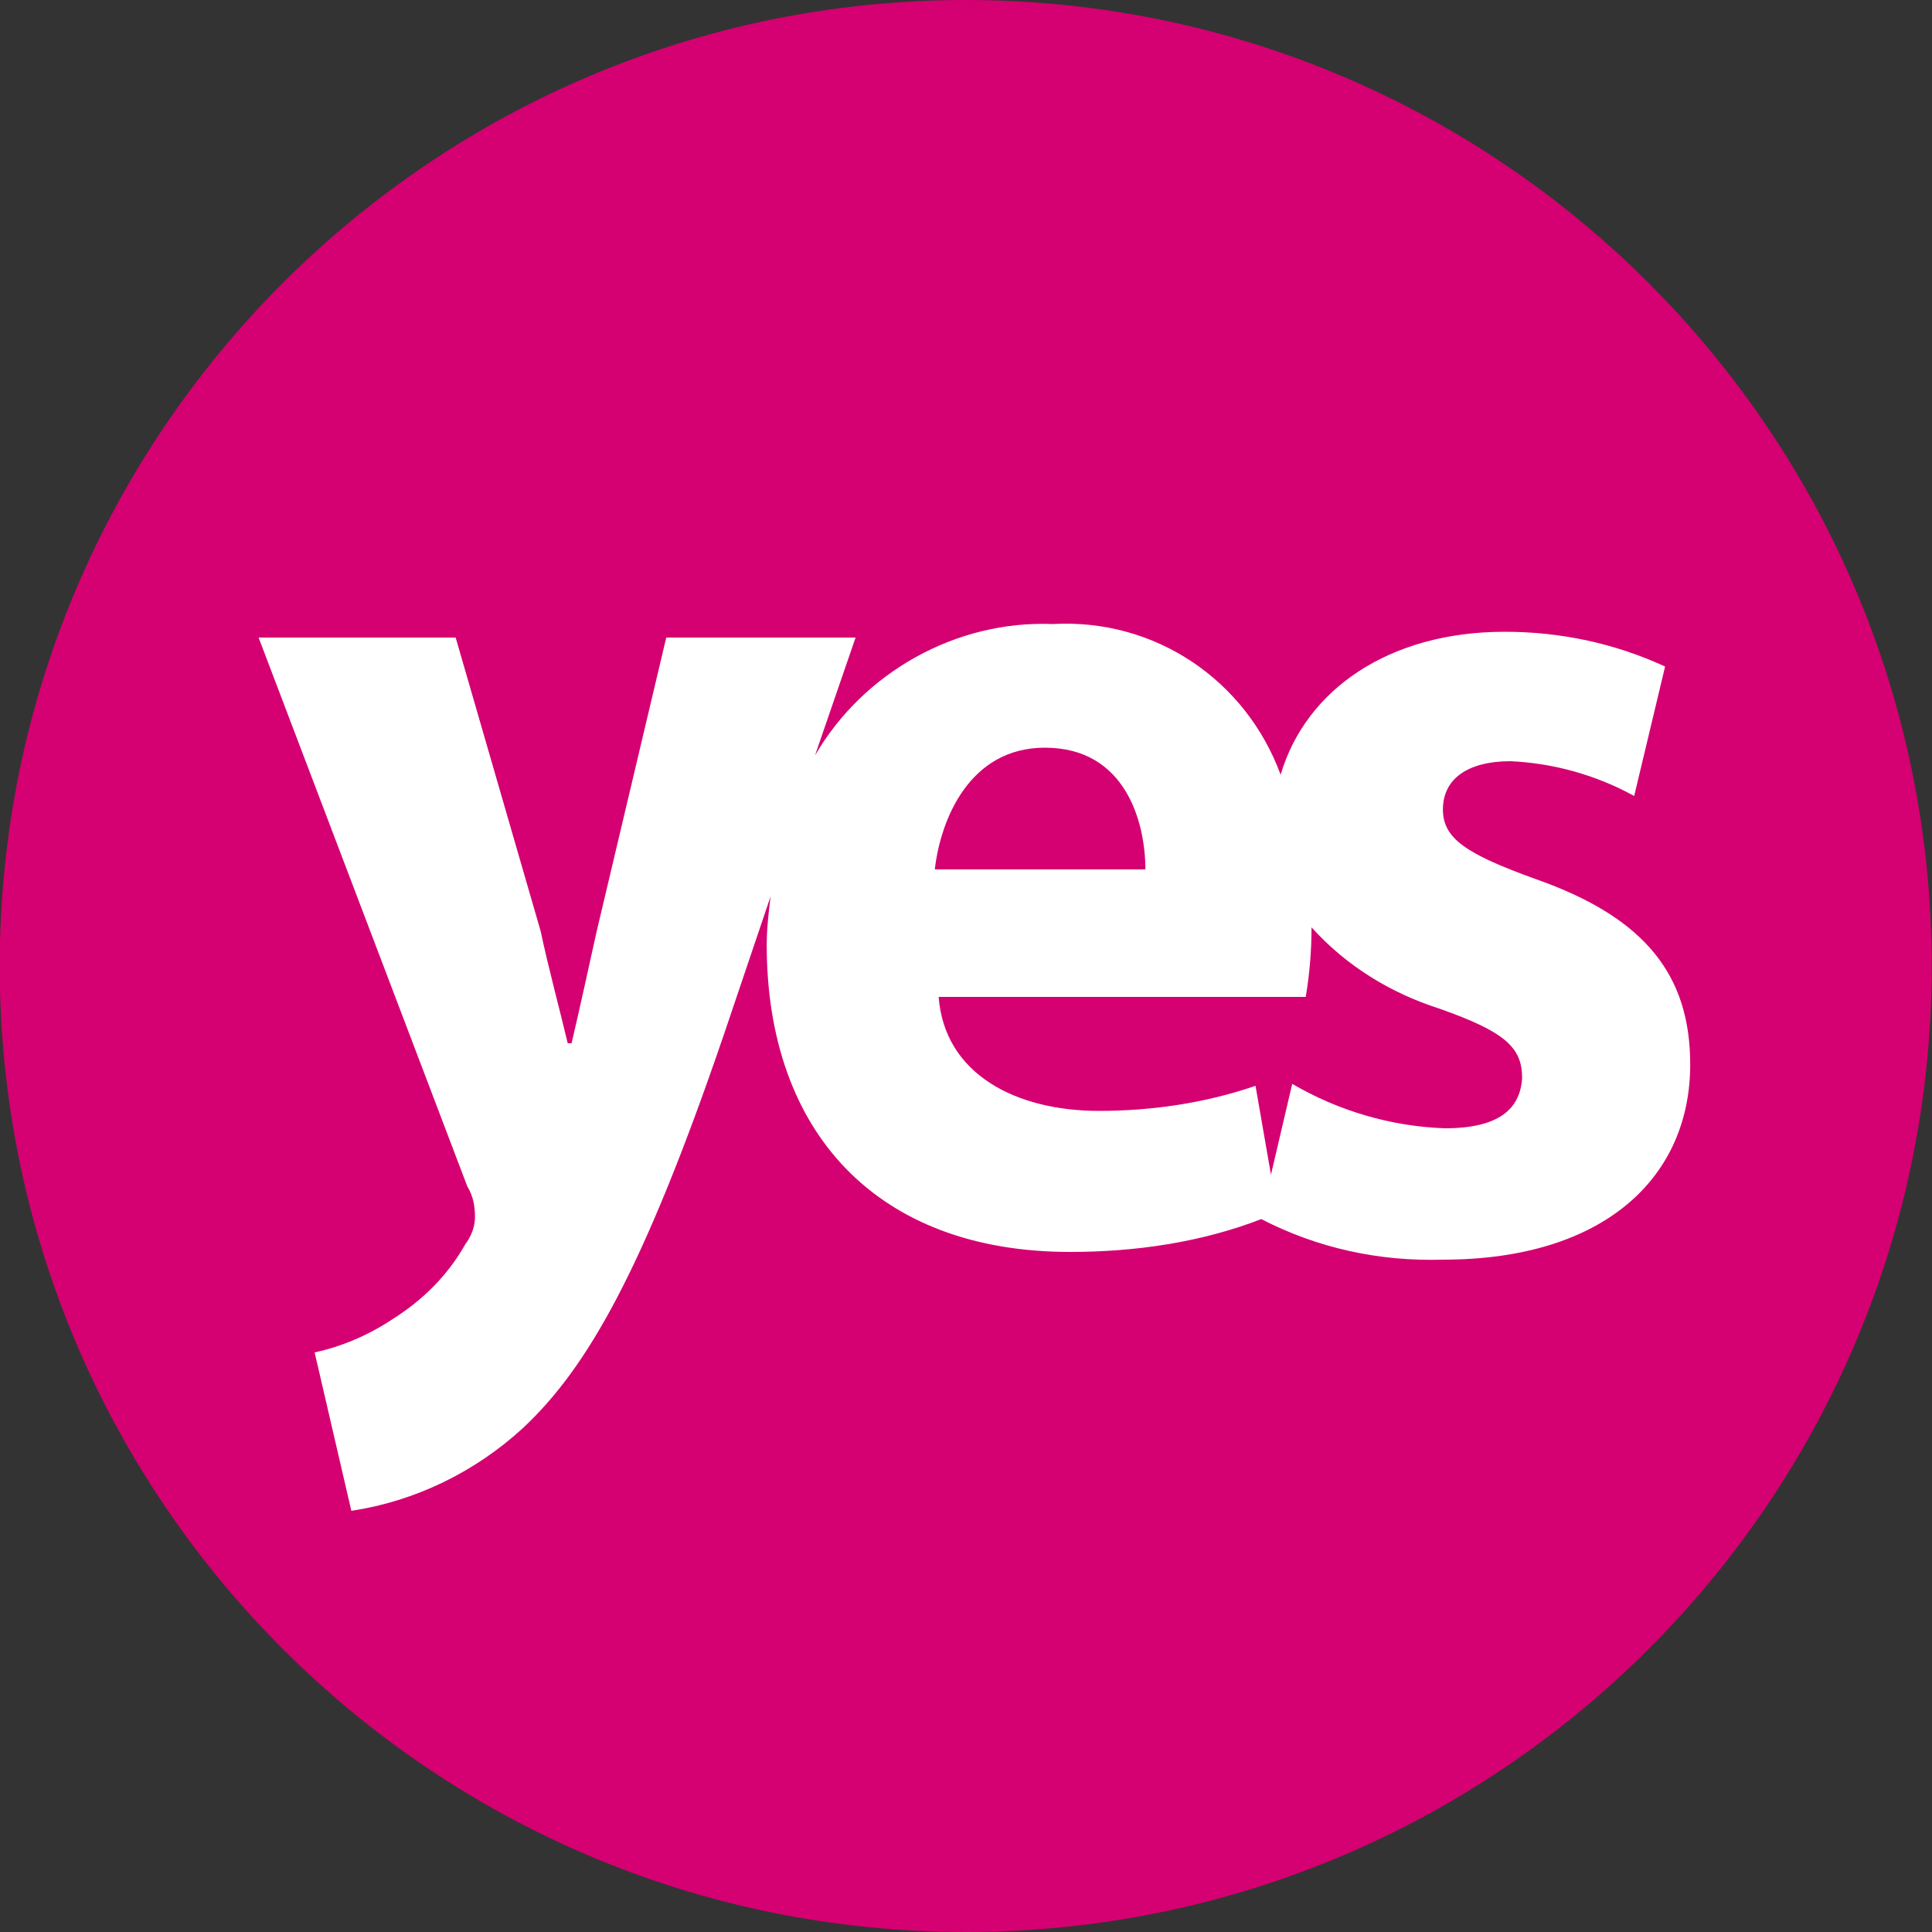
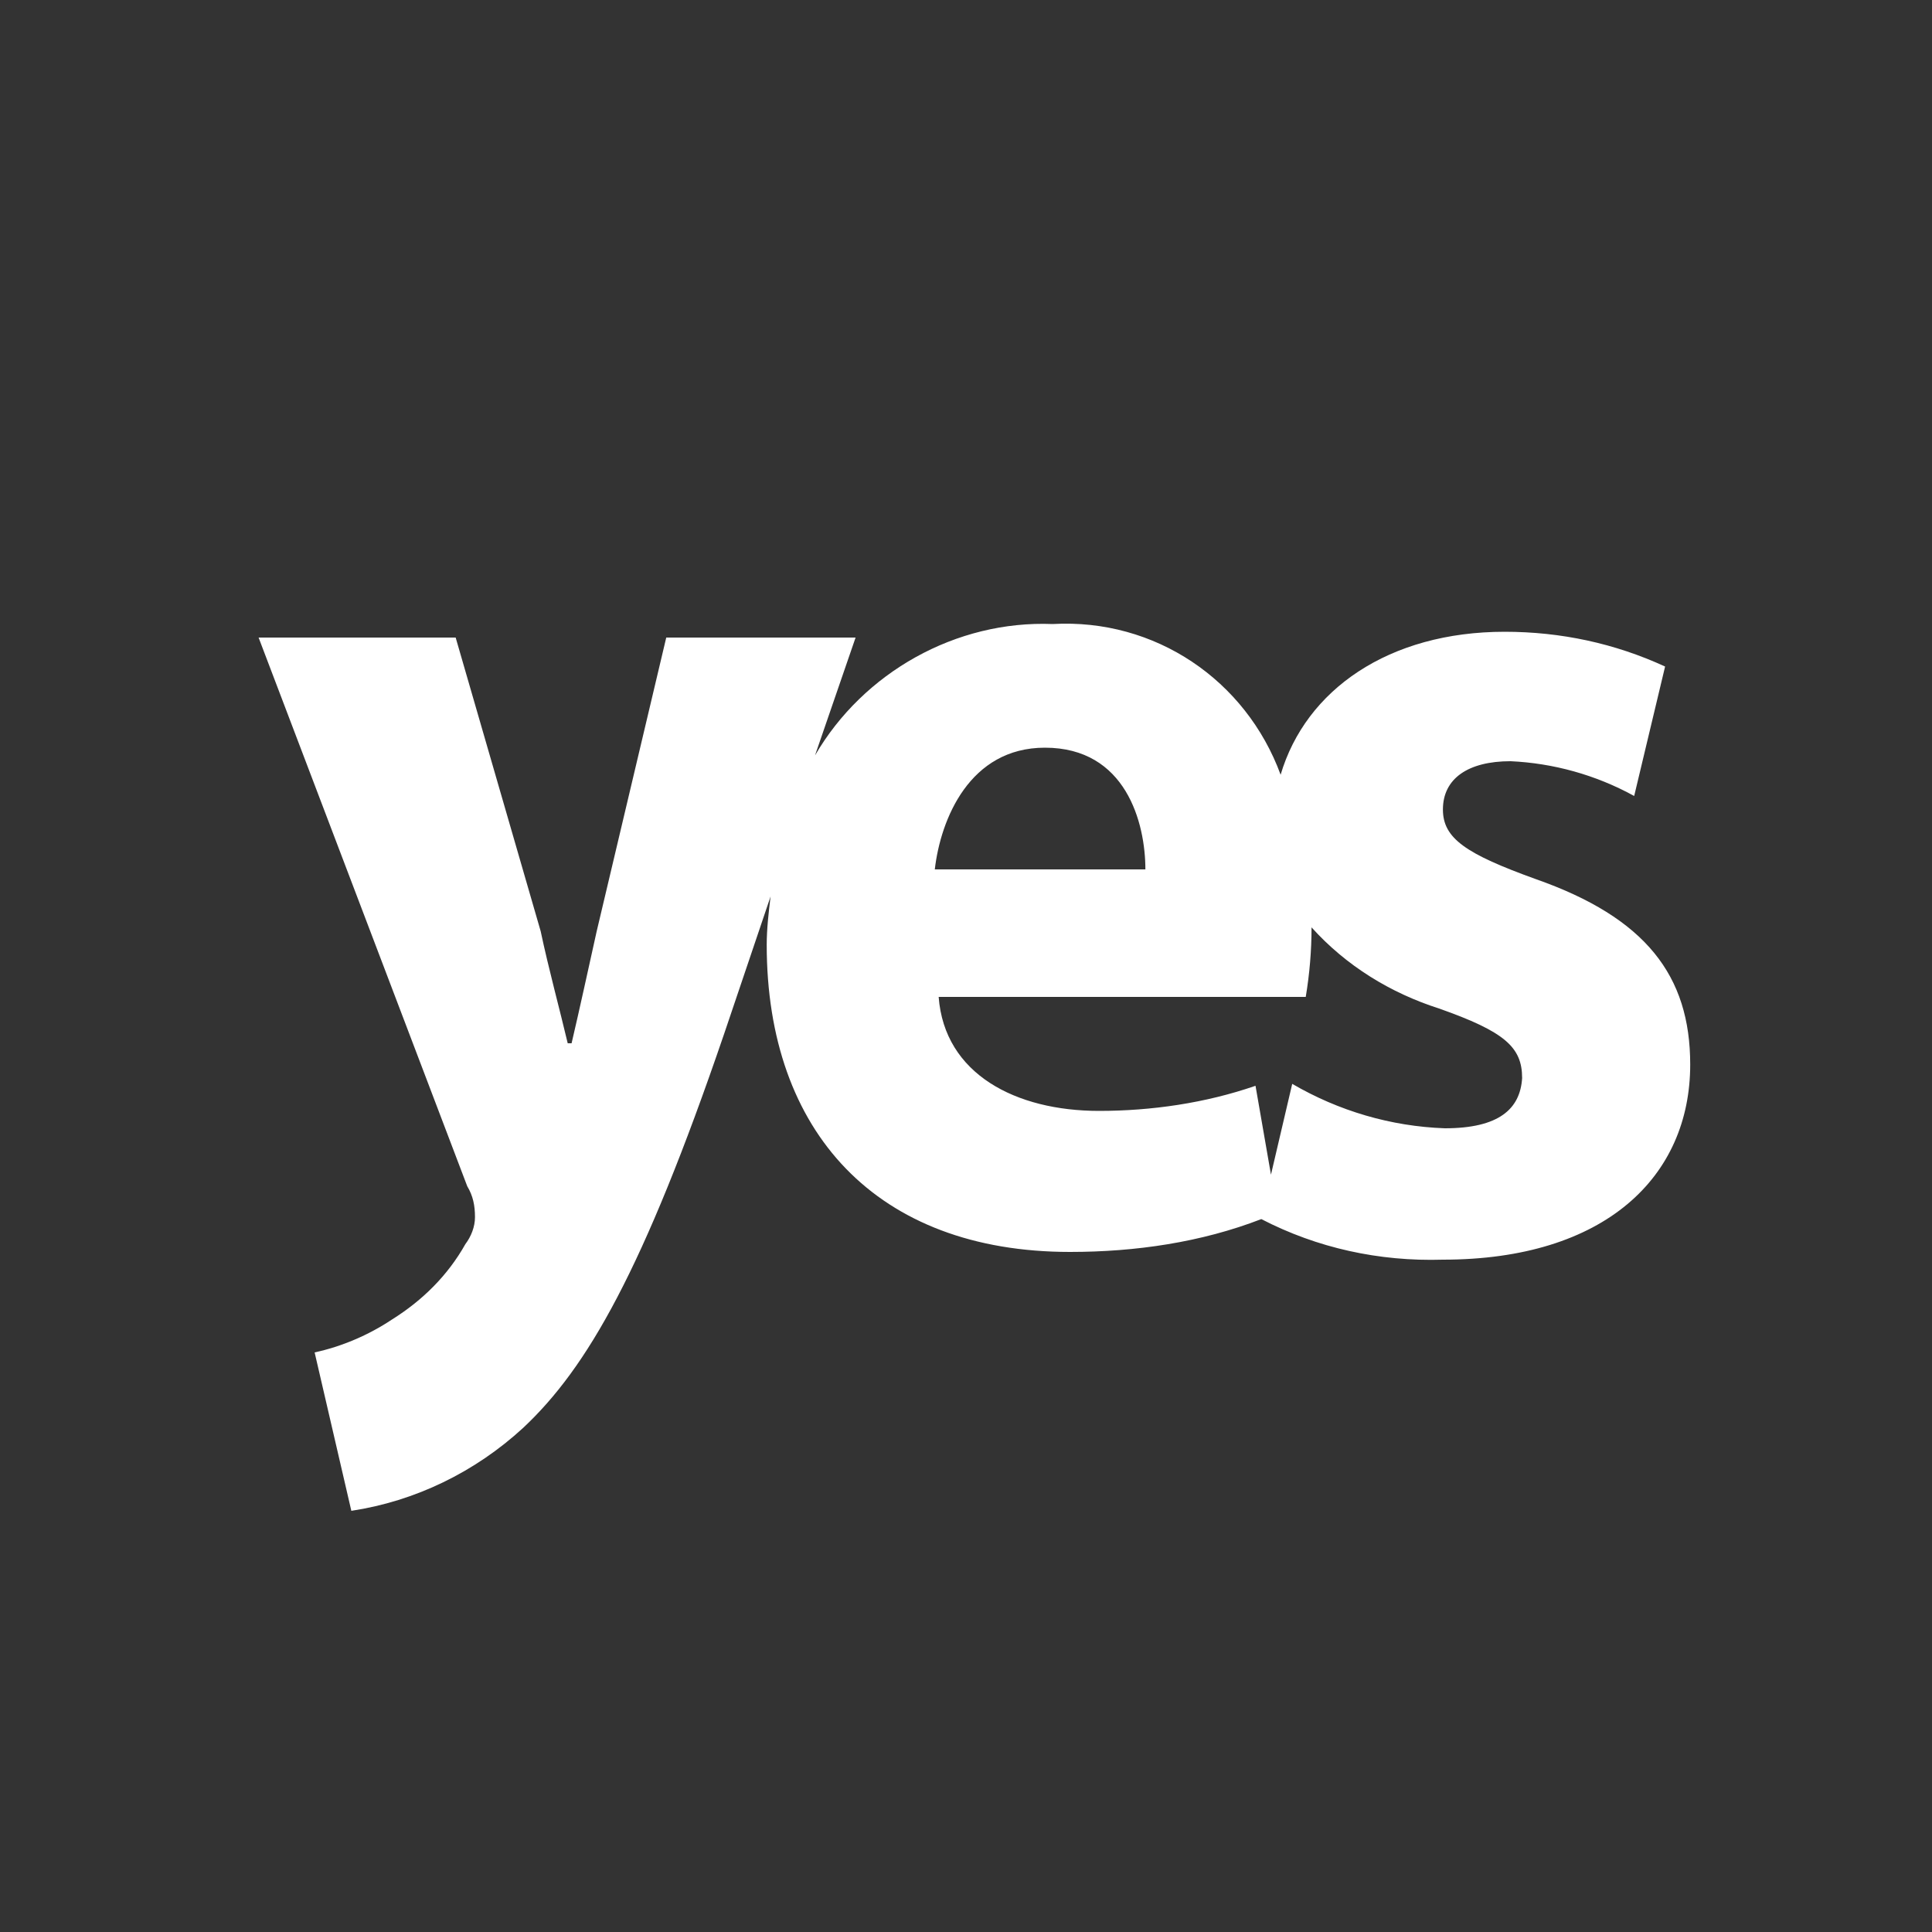
<svg xmlns="http://www.w3.org/2000/svg" version="1.1" id="Layer_1" x="0px" y="0px" width="100px" height="100px" viewBox="0 0 100 100" style="enable-background:new 0 0 100 100;" xml:space="preserve">
  <rect x="0" y="0" width="100" height="100" fill="#333333" stroke="none" />
  <style type="text/css"> .st0{fill:#D50071;} .st1{fill:#FFFFFF;} </style>
  <g id="Group_777" transform="translate(2309.085 549)">
-     <path id="Path_248" class="st0" d="M-2209.1-499c0,27.6-22.4,50-50,50c-27.6,0-50-22.4-50-50c0,0,0,0,0,0c0-27.6,22.4-50,50-50 S-2209.1-526.6-2209.1-499" />
    <path id="Path_249" class="st1" d="M-2229.6-503.5c-3.6-1.3-4.8-2.1-4.8-3.6c0-1.6,1.3-2.5,3.5-2.5c2.2,0.1,4.4,0.7,6.4,1.8 l1.6-6.7c-2.6-1.2-5.4-1.8-8.3-1.8c-6,0-10.3,3-11.6,7.4c-1.8-4.9-6.5-8.1-11.8-7.8c-5-0.2-9.8,2.5-12.3,6.8l2.1-6.1h-9.8 l-3.6,15.2c-0.4,1.8-0.9,4.1-1.3,5.8h-0.2c-0.4-1.7-1-3.9-1.4-5.8l-4.4-15.2h-10.2l10.8,28.4c0.3,0.5,0.4,1,0.4,1.6 c0,0.5-0.2,1-0.5,1.4c-0.9,1.6-2.2,2.9-3.8,3.9c-1.2,0.8-2.6,1.4-4,1.7l1.9,8.2c3.3-0.5,6.4-2,8.9-4.3c3.3-3.1,6.2-8.1,10.4-20.4 l2.4-7.1c-0.1,0.8-0.2,1.7-0.2,2.5c0,9.7,5.7,15.9,15.7,15.9c3.4,0,6.8-0.5,9.9-1.7c2.9,1.5,6.1,2.2,9.4,2.1 c8.4,0,12.8-4.3,12.8-10.1C-2221.6-498.5-2223.9-501.5-2229.6-503.5 M-2255-510.3c4.2,0,5.2,3.9,5.2,6.3h-10.9 C-2260.4-506.6-2258.9-510.3-2255-510.3 M-2234.3-490.6c-2.8-0.1-5.5-0.9-7.9-2.3l-1.1,4.7l-0.8-4.6c-2.6,0.9-5.4,1.3-8.1,1.3 c-4.3,0-8-1.9-8.3-5.9h19c0.2-1.2,0.3-2.4,0.3-3.6c1.8,2,4.1,3.4,6.6,4.2c3.4,1.2,4.3,2,4.3,3.6 C-2230.4-491.6-2231.5-490.6-2234.3-490.6" />
  </g>
</svg>